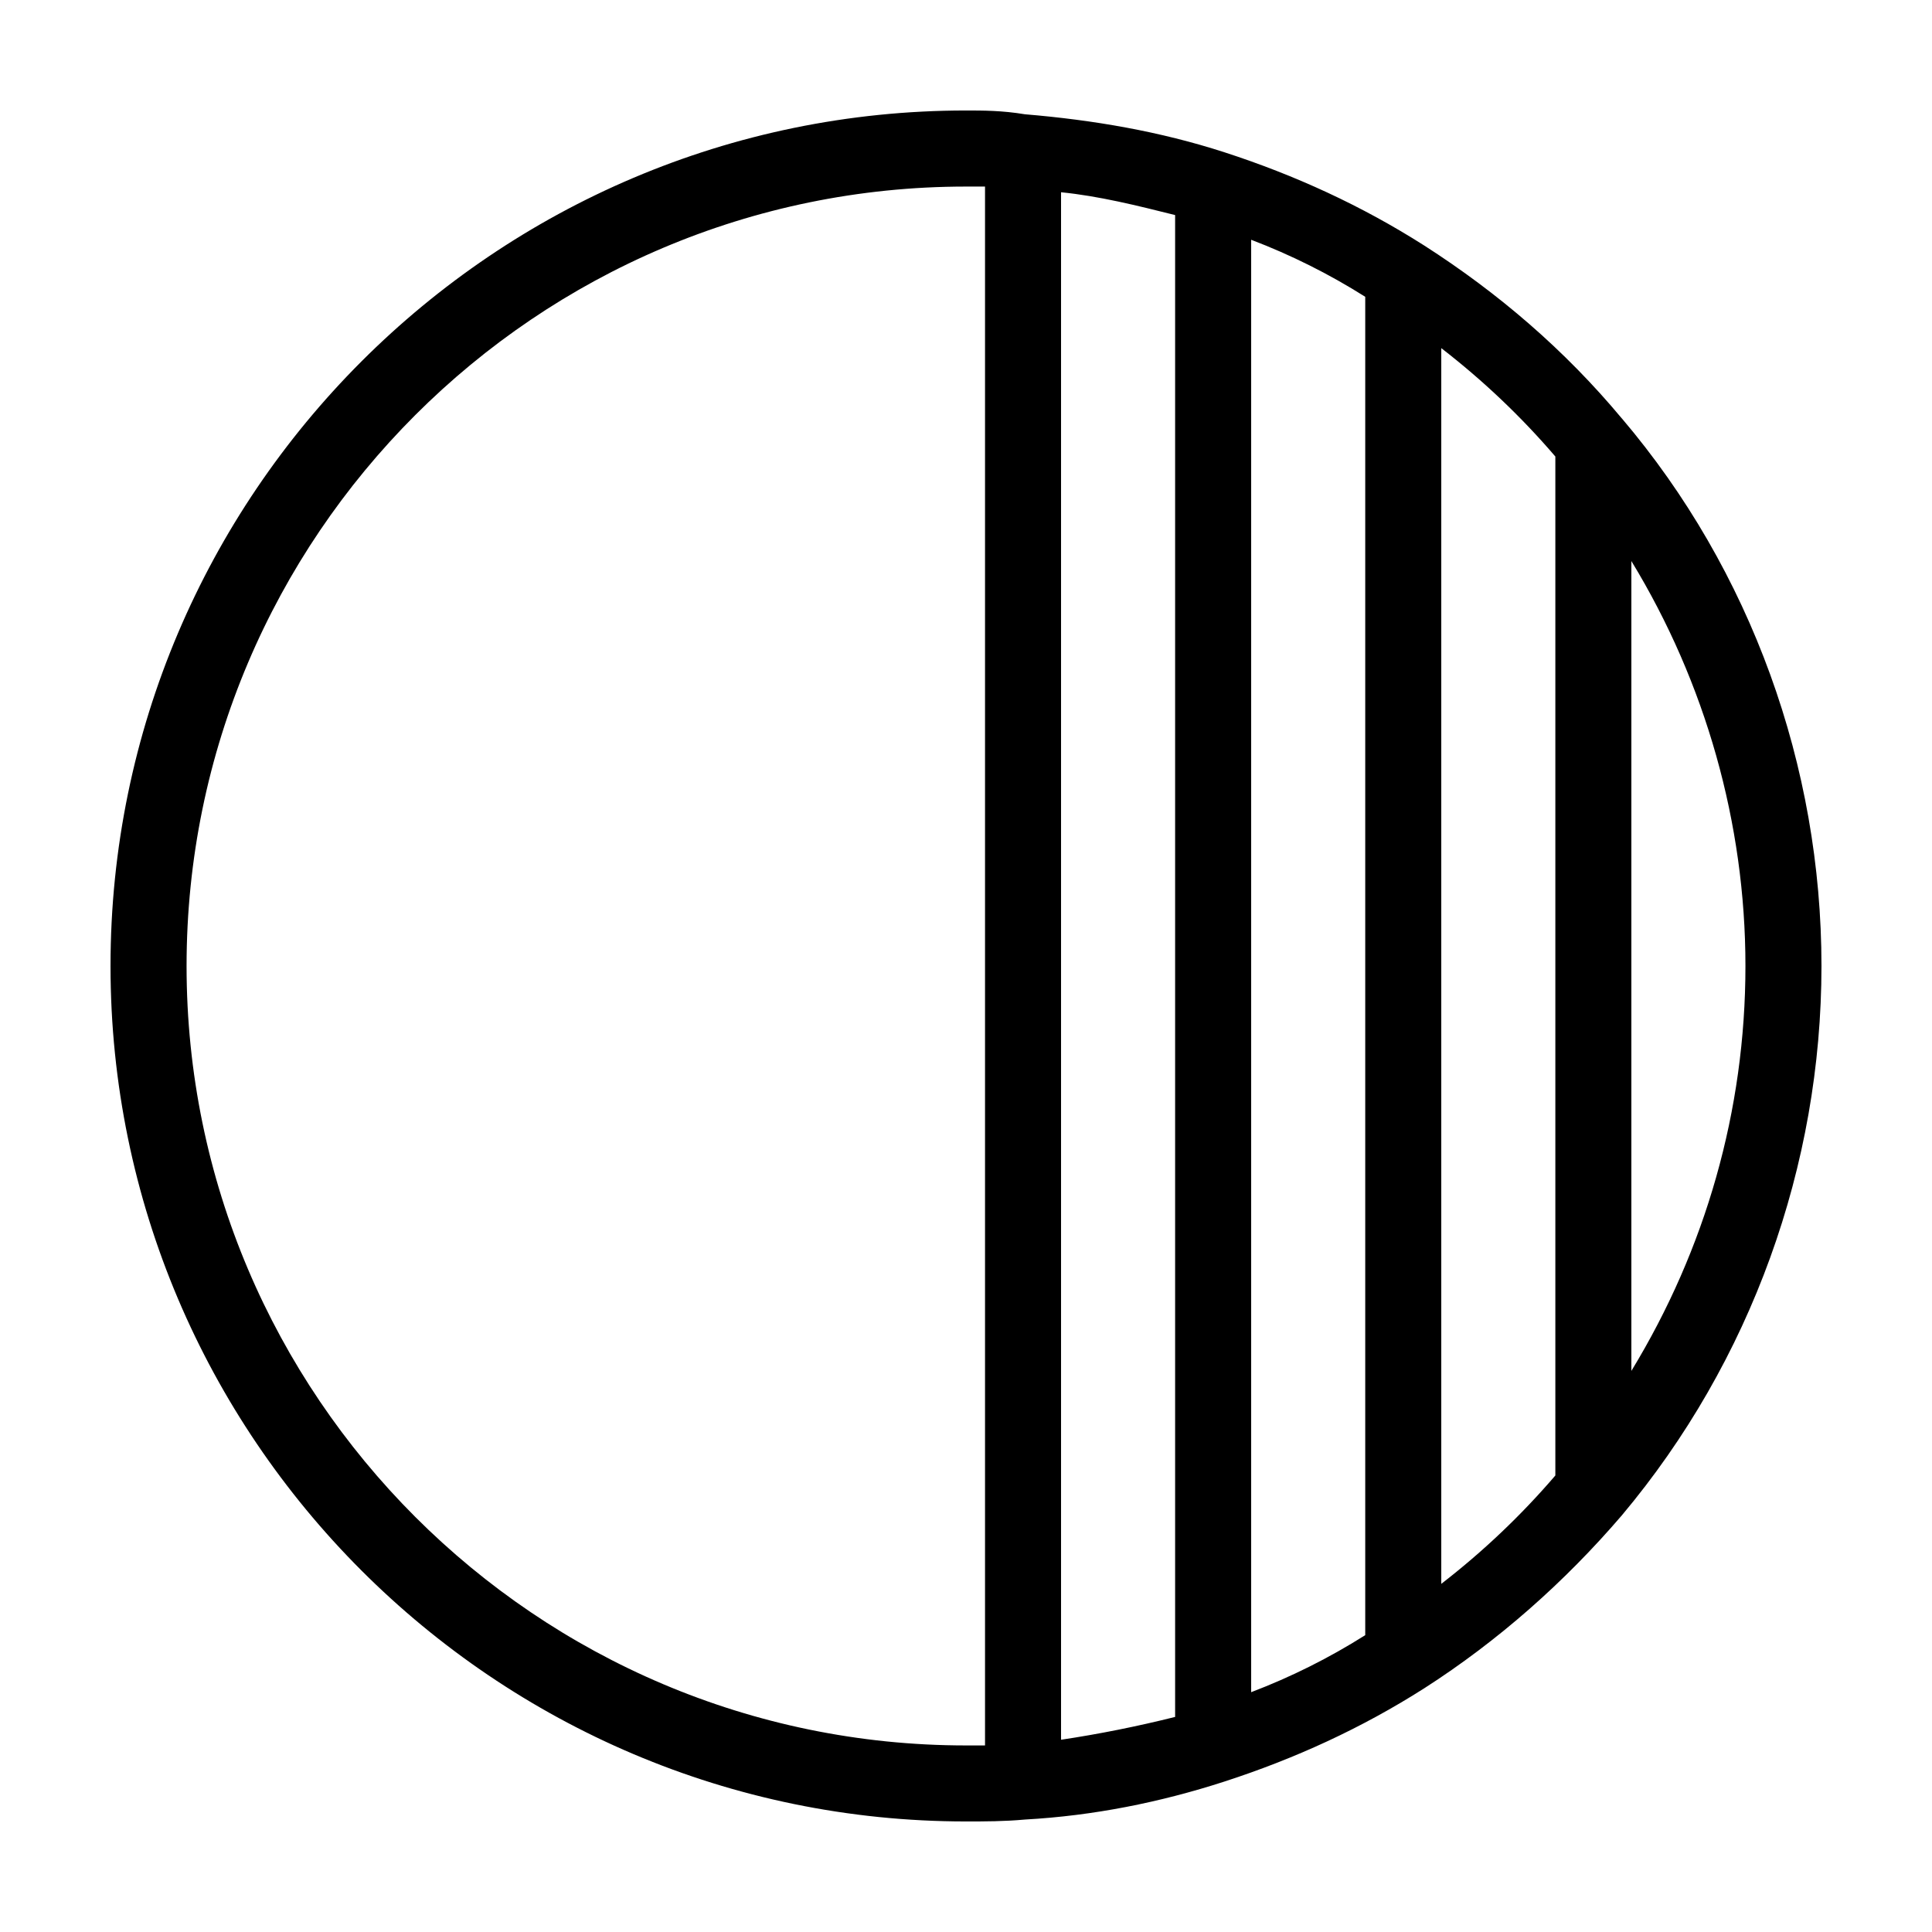
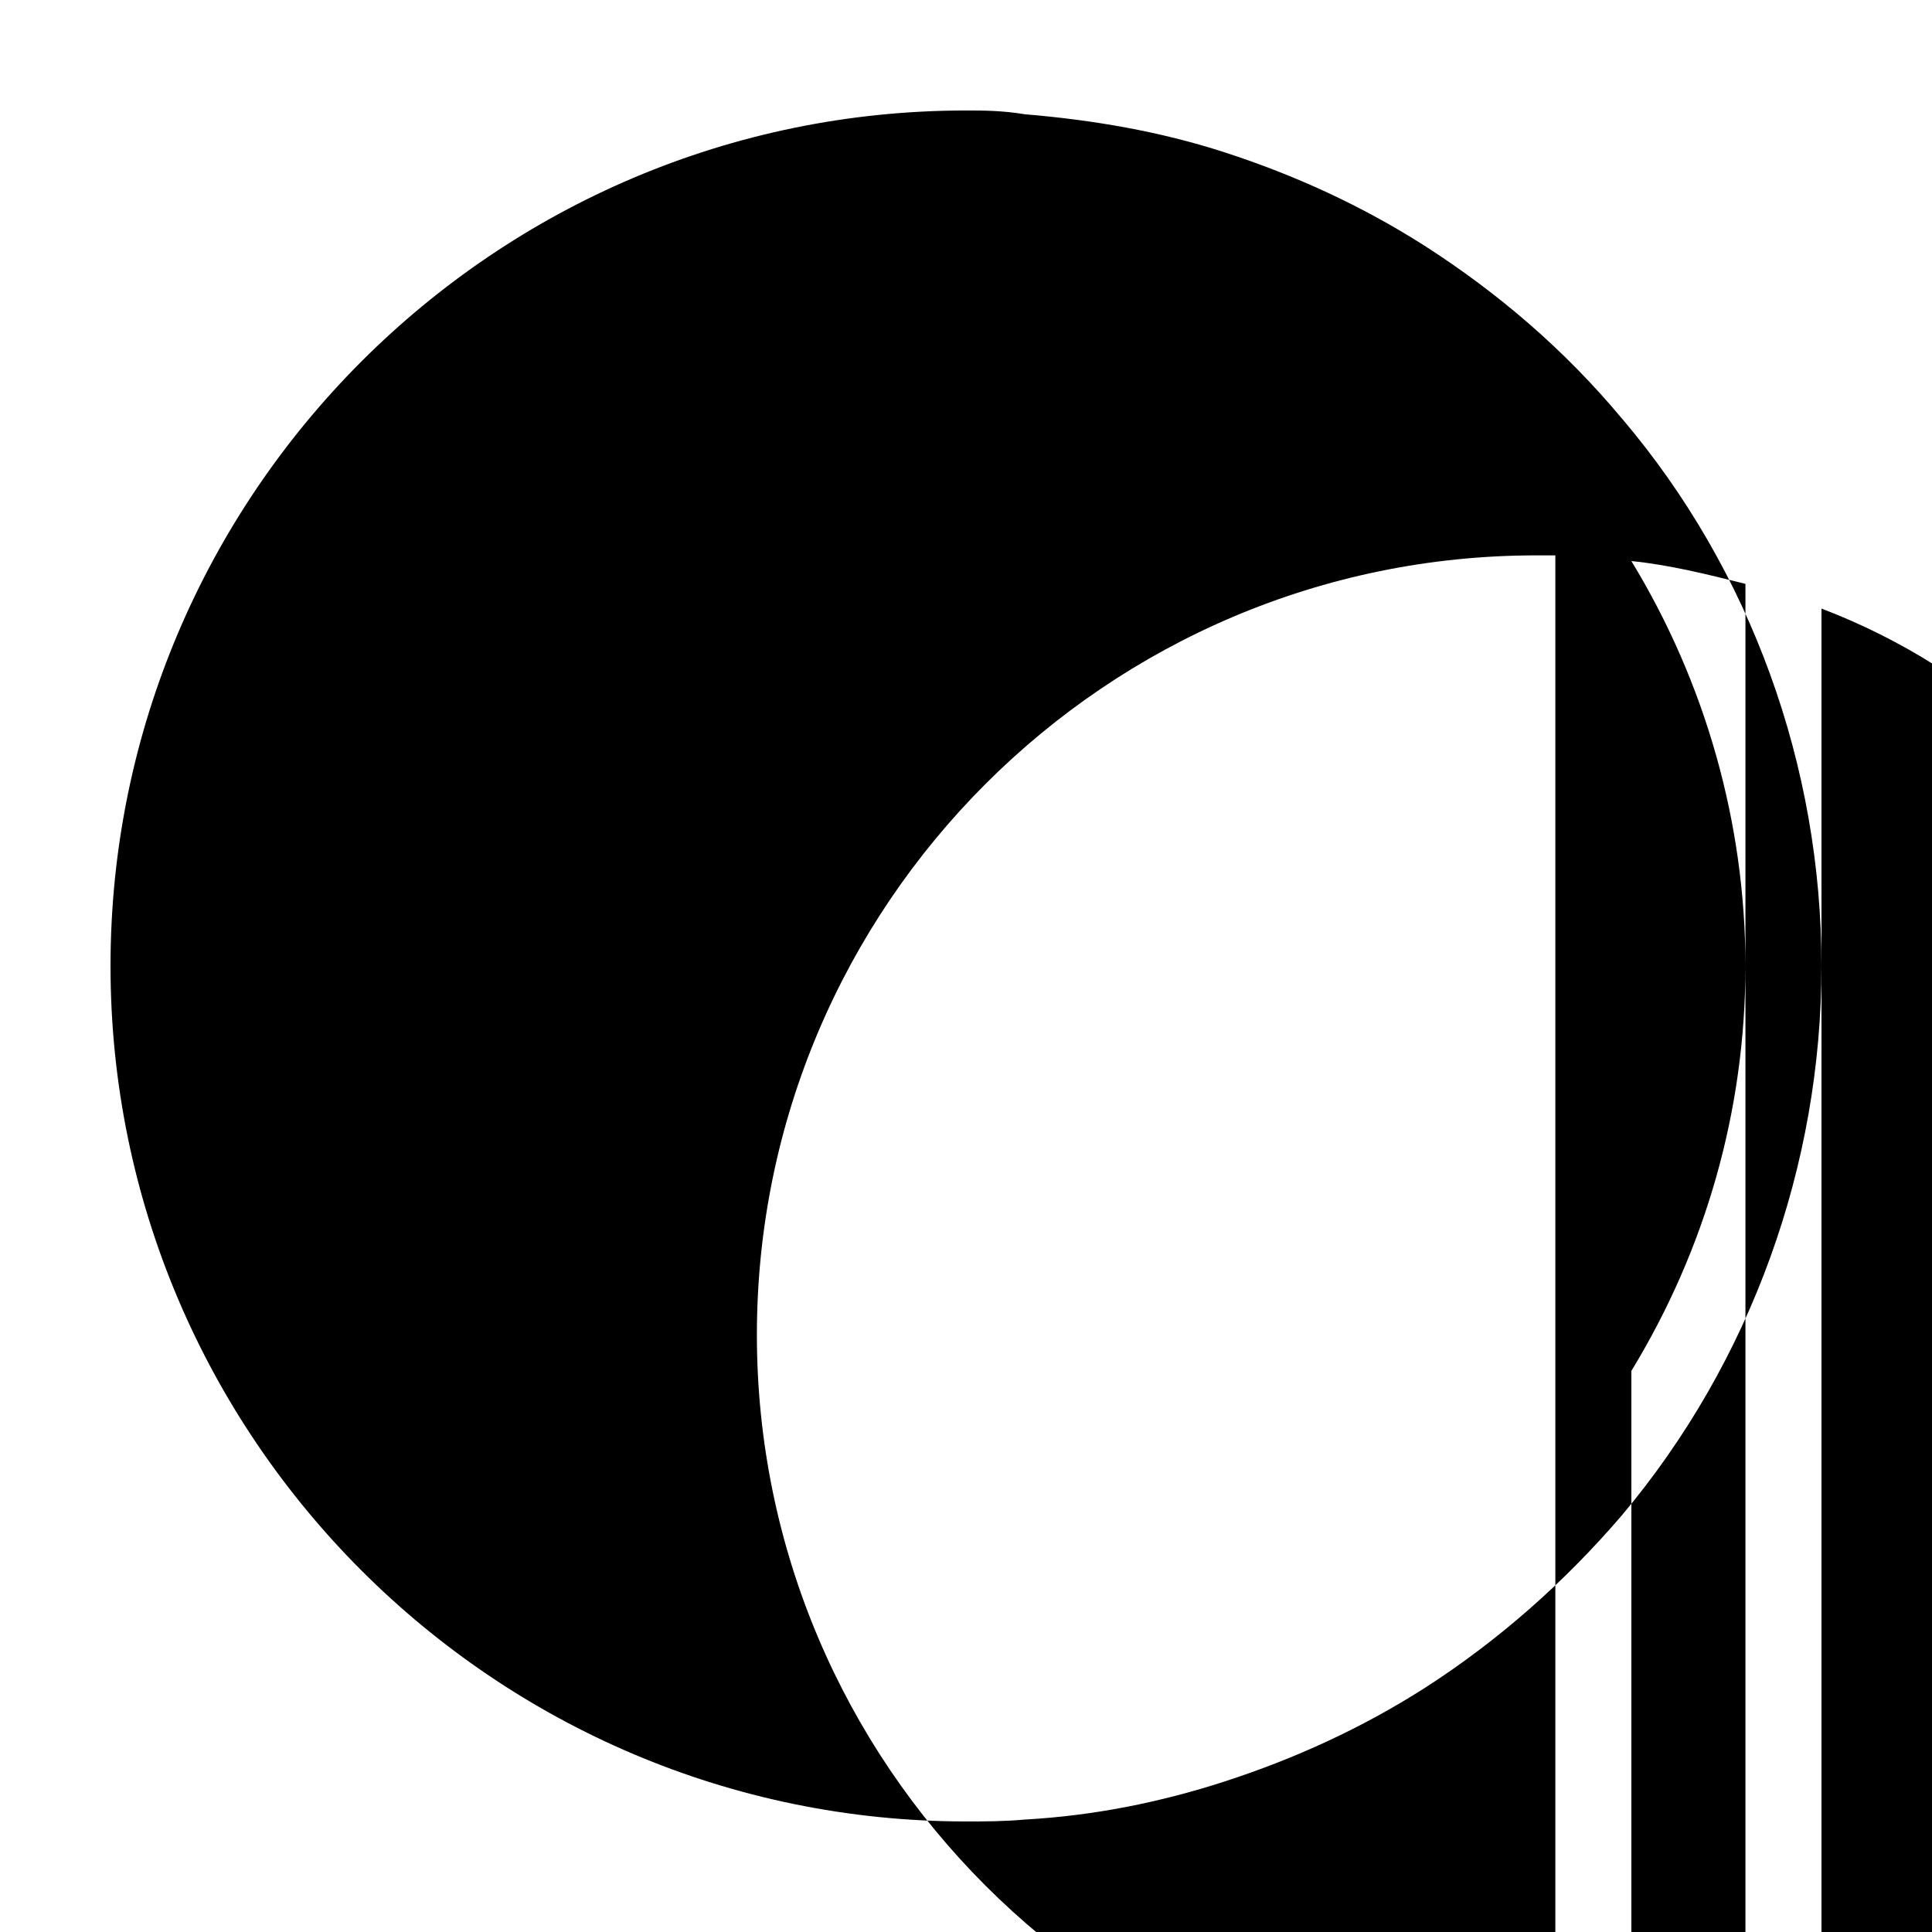
<svg xmlns="http://www.w3.org/2000/svg" fill="#000000" width="800px" height="800px" version="1.1" viewBox="144 144 512 512">
-   <path d="m573.81 254.9c-15.113-18.137-32.746-33.25-52.395-45.848-16.625-10.578-34.258-18.641-52.898-24.688-17.129-5.543-34.762-8.566-52.898-10.078-6.051-1.004-11.09-1.004-15.621-1.004-124.95 0-226.71 101.77-226.71 226.71s101.77 226.71 226.71 226.71c5.039 0 10.078 0 15.617-0.504 18.137-1.008 35.77-4.535 52.898-10.078 18.641-6.047 36.273-14.105 52.898-24.688 19.648-12.594 37.281-28.215 52.395-45.848 34.262-40.809 52.902-92.699 52.902-145.6 0-52.902-18.641-104.79-52.898-145.1zm2.519 37.785c19.648 32.242 30.23 69.527 30.23 107.31 0 38.289-10.578 75.066-30.23 107.31zm-151.14-97.738c10.078 1.008 20.152 3.527 30.23 6.047v398.01c-10.078 2.519-20.152 4.535-30.23 6.047zm50.383 12.594c10.578 4.031 20.656 9.07 30.23 15.113v354.68c-9.574 6.047-19.648 11.082-30.23 15.113zm-282.13 192.46c0-113.86 92.699-206.56 206.56-206.56h5.039v413.12h-5.039c-113.86-0.004-206.56-92.703-206.56-206.56zm332.51 163.74v-327.48c11.082 8.566 21.16 18.137 30.23 28.719v270.04c-9.07 10.574-19.145 20.148-30.23 28.715z" />
+   <path d="m573.81 254.9c-15.113-18.137-32.746-33.25-52.395-45.848-16.625-10.578-34.258-18.641-52.898-24.688-17.129-5.543-34.762-8.566-52.898-10.078-6.051-1.004-11.09-1.004-15.621-1.004-124.95 0-226.71 101.77-226.71 226.71s101.77 226.71 226.71 226.71c5.039 0 10.078 0 15.617-0.504 18.137-1.008 35.77-4.535 52.898-10.078 18.641-6.047 36.273-14.105 52.898-24.688 19.648-12.594 37.281-28.215 52.395-45.848 34.262-40.809 52.902-92.699 52.902-145.6 0-52.902-18.641-104.79-52.898-145.1zm2.519 37.785c19.648 32.242 30.23 69.527 30.23 107.31 0 38.289-10.578 75.066-30.23 107.31zc10.078 1.008 20.152 3.527 30.23 6.047v398.01c-10.078 2.519-20.152 4.535-30.23 6.047zm50.383 12.594c10.578 4.031 20.656 9.07 30.23 15.113v354.68c-9.574 6.047-19.648 11.082-30.23 15.113zm-282.13 192.46c0-113.86 92.699-206.56 206.56-206.56h5.039v413.12h-5.039c-113.86-0.004-206.56-92.703-206.56-206.56zm332.51 163.74v-327.48c11.082 8.566 21.16 18.137 30.23 28.719v270.04c-9.07 10.574-19.145 20.148-30.23 28.715z" />
</svg>